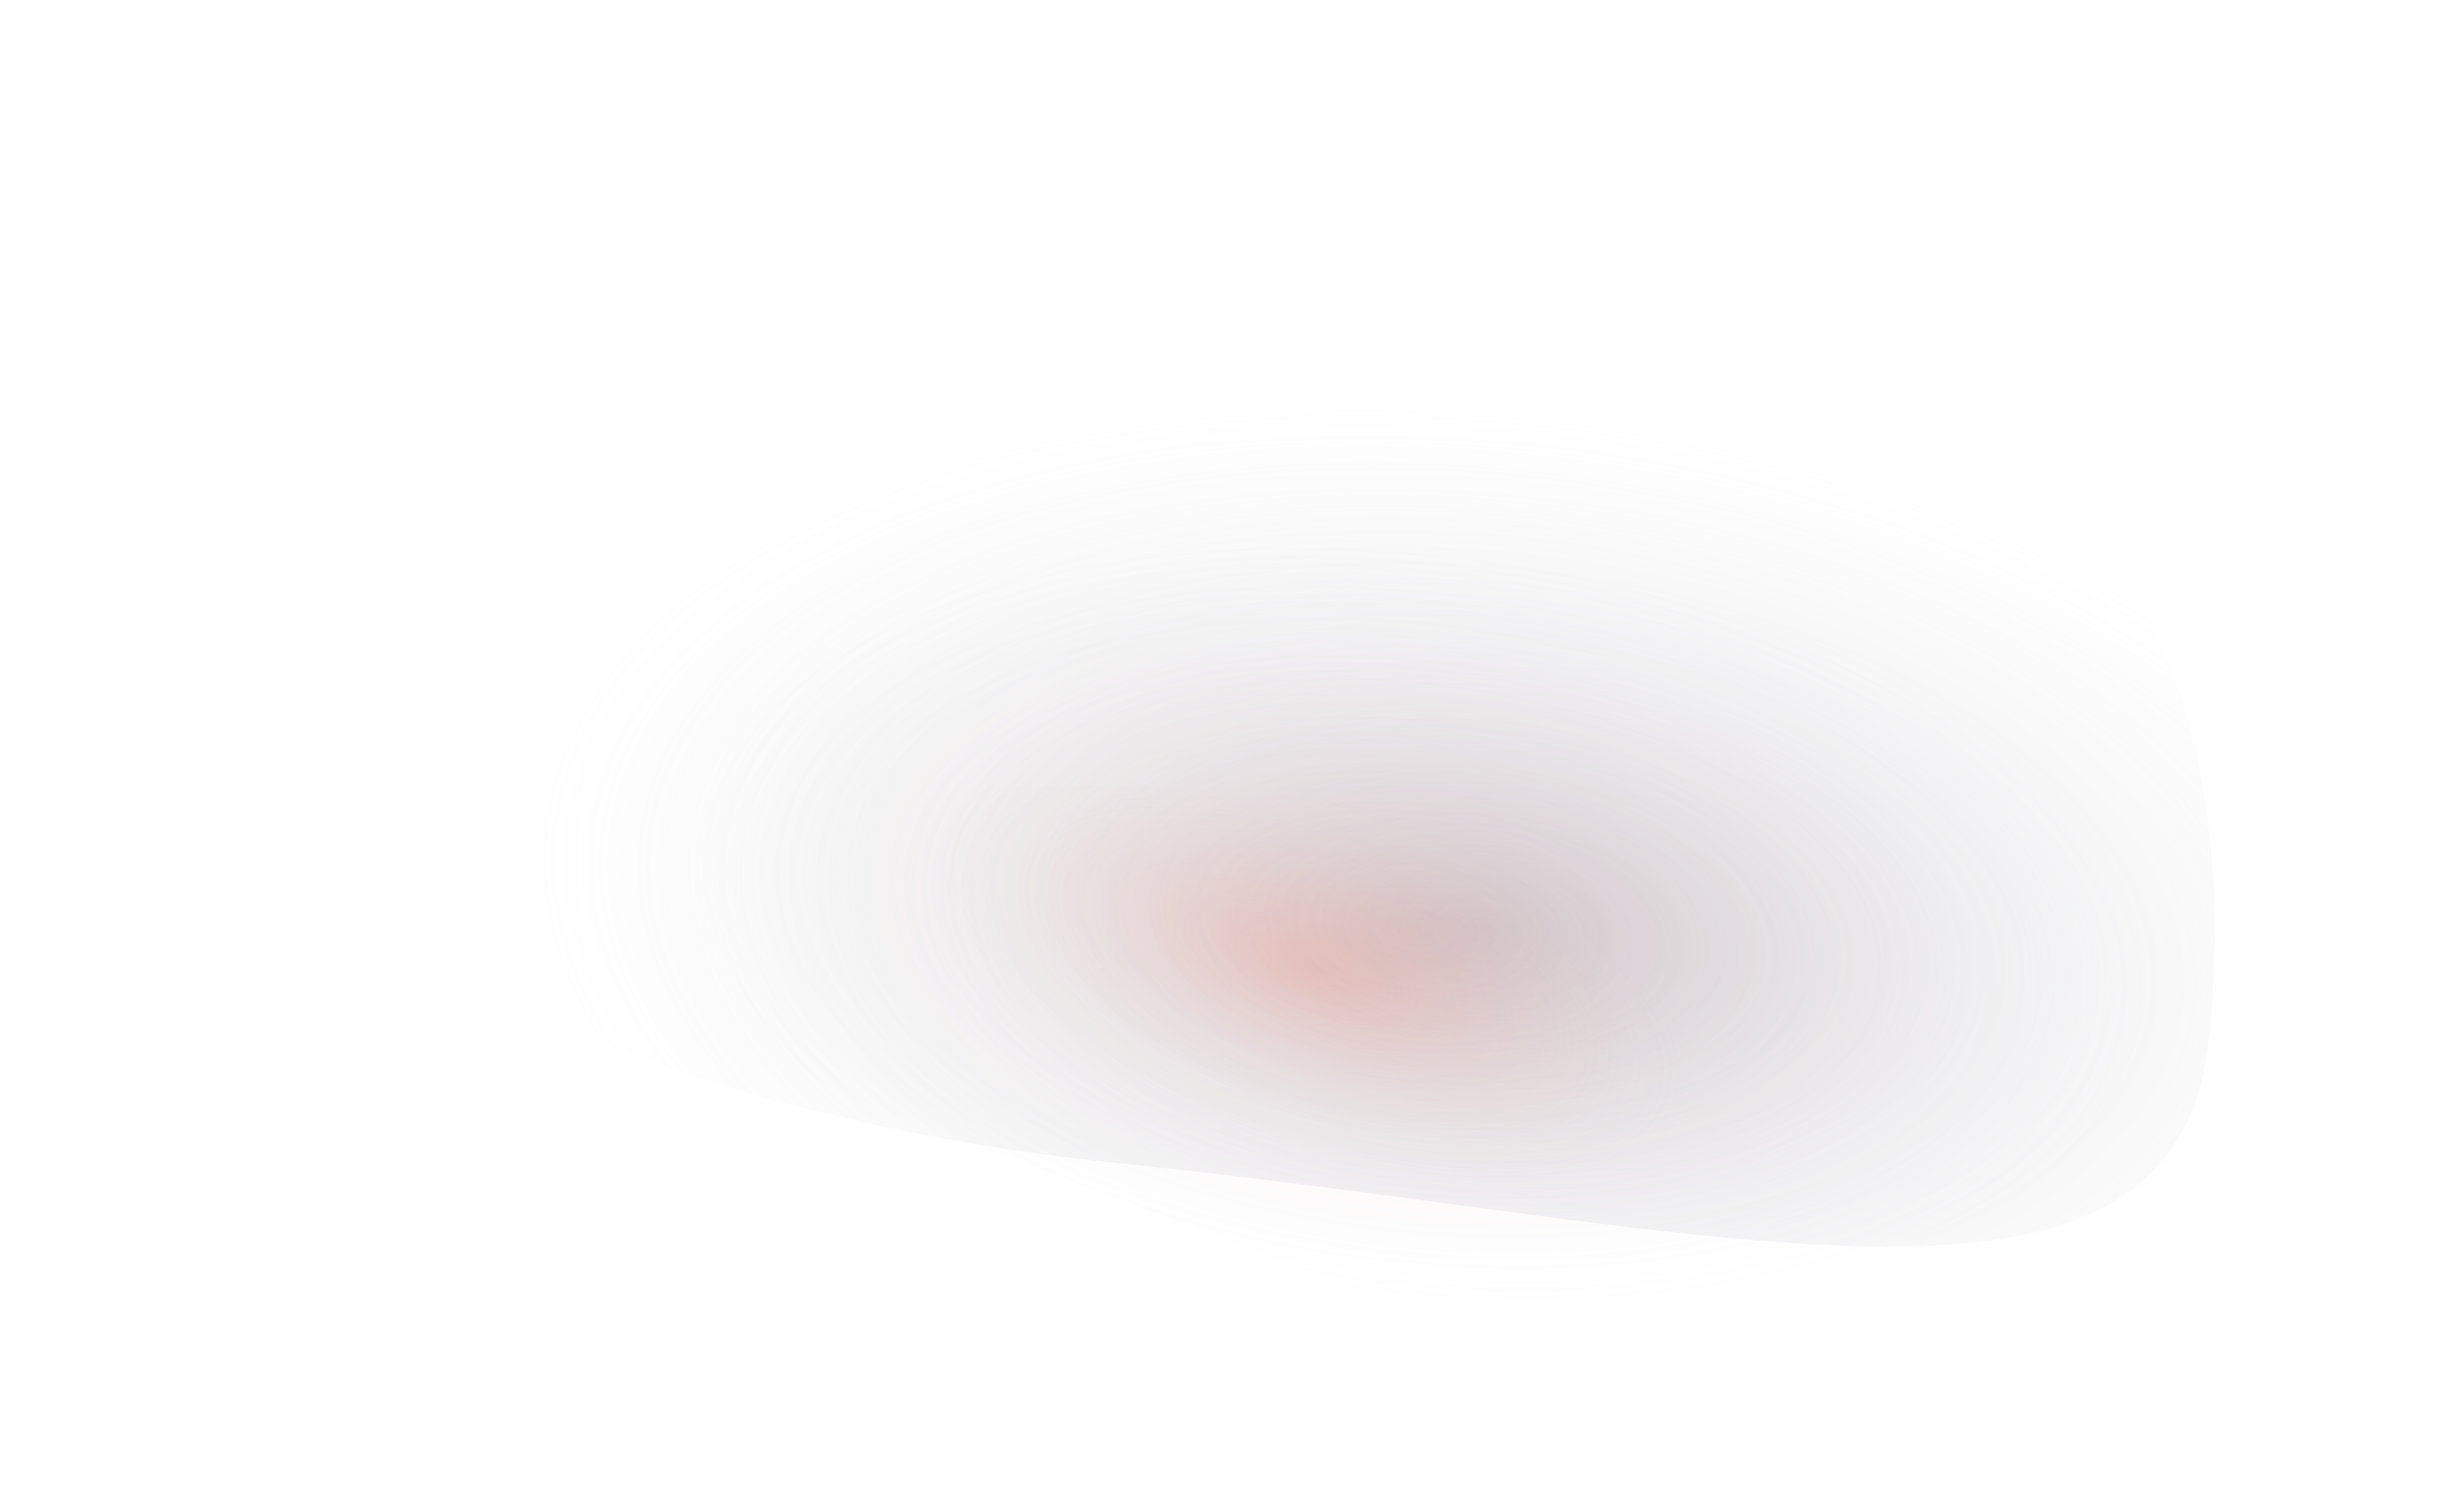
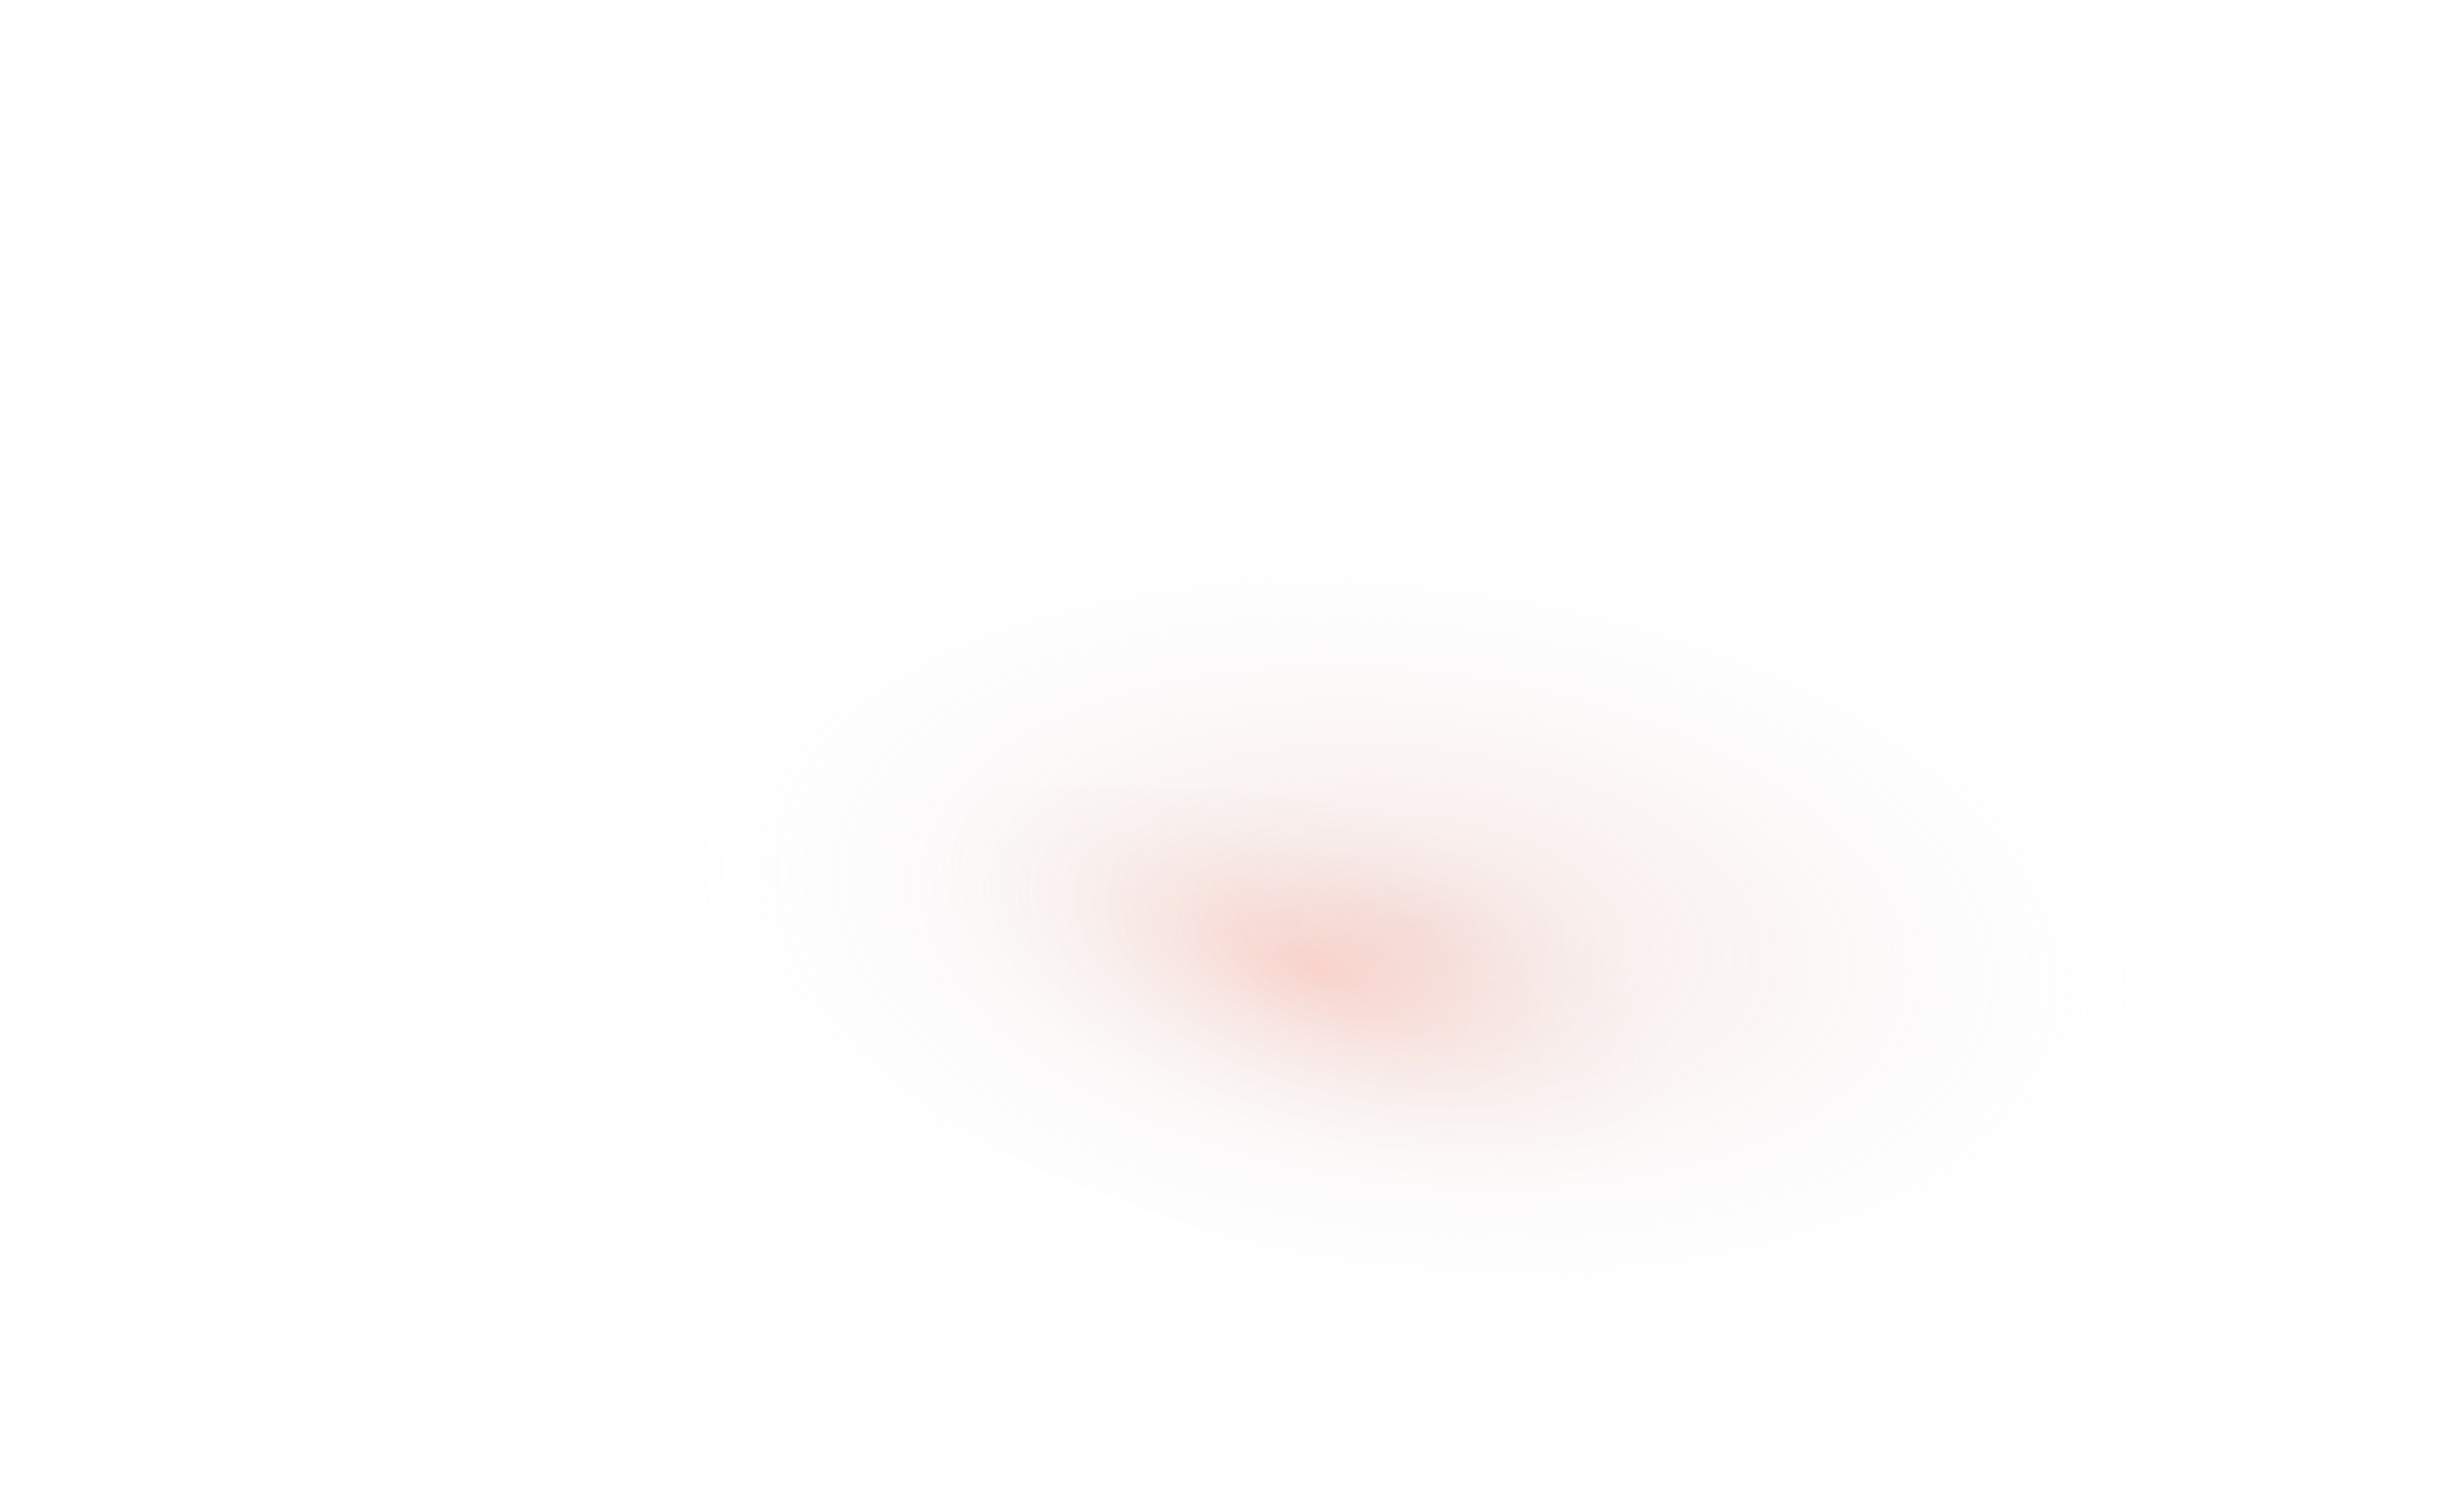
<svg xmlns="http://www.w3.org/2000/svg" width="296" height="180" viewBox="0 0 296 180" fill="none">
  <g opacity="0.4" filter="url(#filter0_f_55_11)">
-     <path d="M265.358 124.789C261.351 164.185 206.015 147.01 133.069 139.591C60.124 132.173 -1.082 93.333 47.027 72.98C51.033 33.584 111.418 24.408 184.363 31.826C257.309 39.245 269.364 85.393 265.358 124.789Z" fill="url(#paint0_radial_55_11)" />
-   </g>
+     </g>
  <g filter="url(#filter1_f_55_11)">
    <path d="M64.066 103.035C111.277 90.233 156.728 93.623 191.011 101.019C225.295 108.414 221.937 121.444 218.711 136.395C215.486 151.347 185.079 157.472 150.795 150.076C116.511 142.681 75.261 114.538 64.066 103.035Z" fill="url(#paint1_radial_55_11)" fill-opacity="0.2" />
  </g>
  <g filter="url(#filter2_f_55_11)">
    <path d="M270.917 98.884C270.917 132.352 255.189 191.401 168.783 157.281C87.734 125.277 39.626 113.849 39.626 80.381C39.626 46.914 104.147 52.626 168.783 52.626C233.418 52.626 270.917 65.417 270.917 98.884Z" fill="url(#paint2_radial_55_11)" fill-opacity="0.2" />
  </g>
  <defs>
    <filter id="filter0_f_55_11" x="0.669" y="0.227" width="294.614" height="178.775" filterUnits="userSpaceOnUse" color-interpolation-filters="sRGB">
      <feFlood flood-opacity="0" result="BackgroundImageFix" />
      <feBlend mode="normal" in="SourceGraphic" in2="BackgroundImageFix" result="shape" />
      <feGaussianBlur stdDeviation="14.623" result="effect1_foregroundBlur_55_11" />
    </filter>
    <filter id="filter1_f_55_11" x="55.292" y="85.67" width="174.112" height="76.317" filterUnits="userSpaceOnUse" color-interpolation-filters="sRGB">
      <feFlood flood-opacity="0" result="BackgroundImageFix" />
      <feBlend mode="normal" in="SourceGraphic" in2="BackgroundImageFix" result="shape" />
      <feGaussianBlur stdDeviation="4.387" result="effect1_foregroundBlur_55_11" />
    </filter>
    <filter id="filter2_f_55_11" x="31.826" y="44.457" width="246.889" height="130.892" filterUnits="userSpaceOnUse" color-interpolation-filters="sRGB">
      <feFlood flood-opacity="0" result="BackgroundImageFix" />
      <feBlend mode="normal" in="SourceGraphic" in2="BackgroundImageFix" result="shape" />
      <feGaussianBlur stdDeviation="3.899" result="effect1_foregroundBlur_55_11" />
    </filter>
    <radialGradient id="paint0_radial_55_11" cx="0" cy="0" r="1" gradientUnits="userSpaceOnUse" gradientTransform="translate(178.393 111.837) rotate(96.191) scale(63.392 116.306)">
      <stop stop-color="#8F92A7" />
      <stop offset="1" stop-color="#D9D9D9" stop-opacity="0" />
    </radialGradient>
    <radialGradient id="paint1_radial_55_11" cx="0" cy="0" r="1" gradientUnits="userSpaceOnUse" gradientTransform="translate(157.474 116.301) rotate(-69.77) scale(21.174 47.78)">
      <stop stop-color="#FF6244" />
      <stop offset="1" stop-color="#D9D9D9" stop-opacity="0" />
    </radialGradient>
    <radialGradient id="paint2_radial_55_11" cx="0" cy="0" r="1" gradientUnits="userSpaceOnUse" gradientTransform="translate(169.876 111.408) rotate(96.799) scale(46.198 88.308)">
      <stop stop-color="#D77D6C" />
      <stop offset="1" stop-color="#D9D9D9" stop-opacity="0" />
    </radialGradient>
  </defs>
</svg>